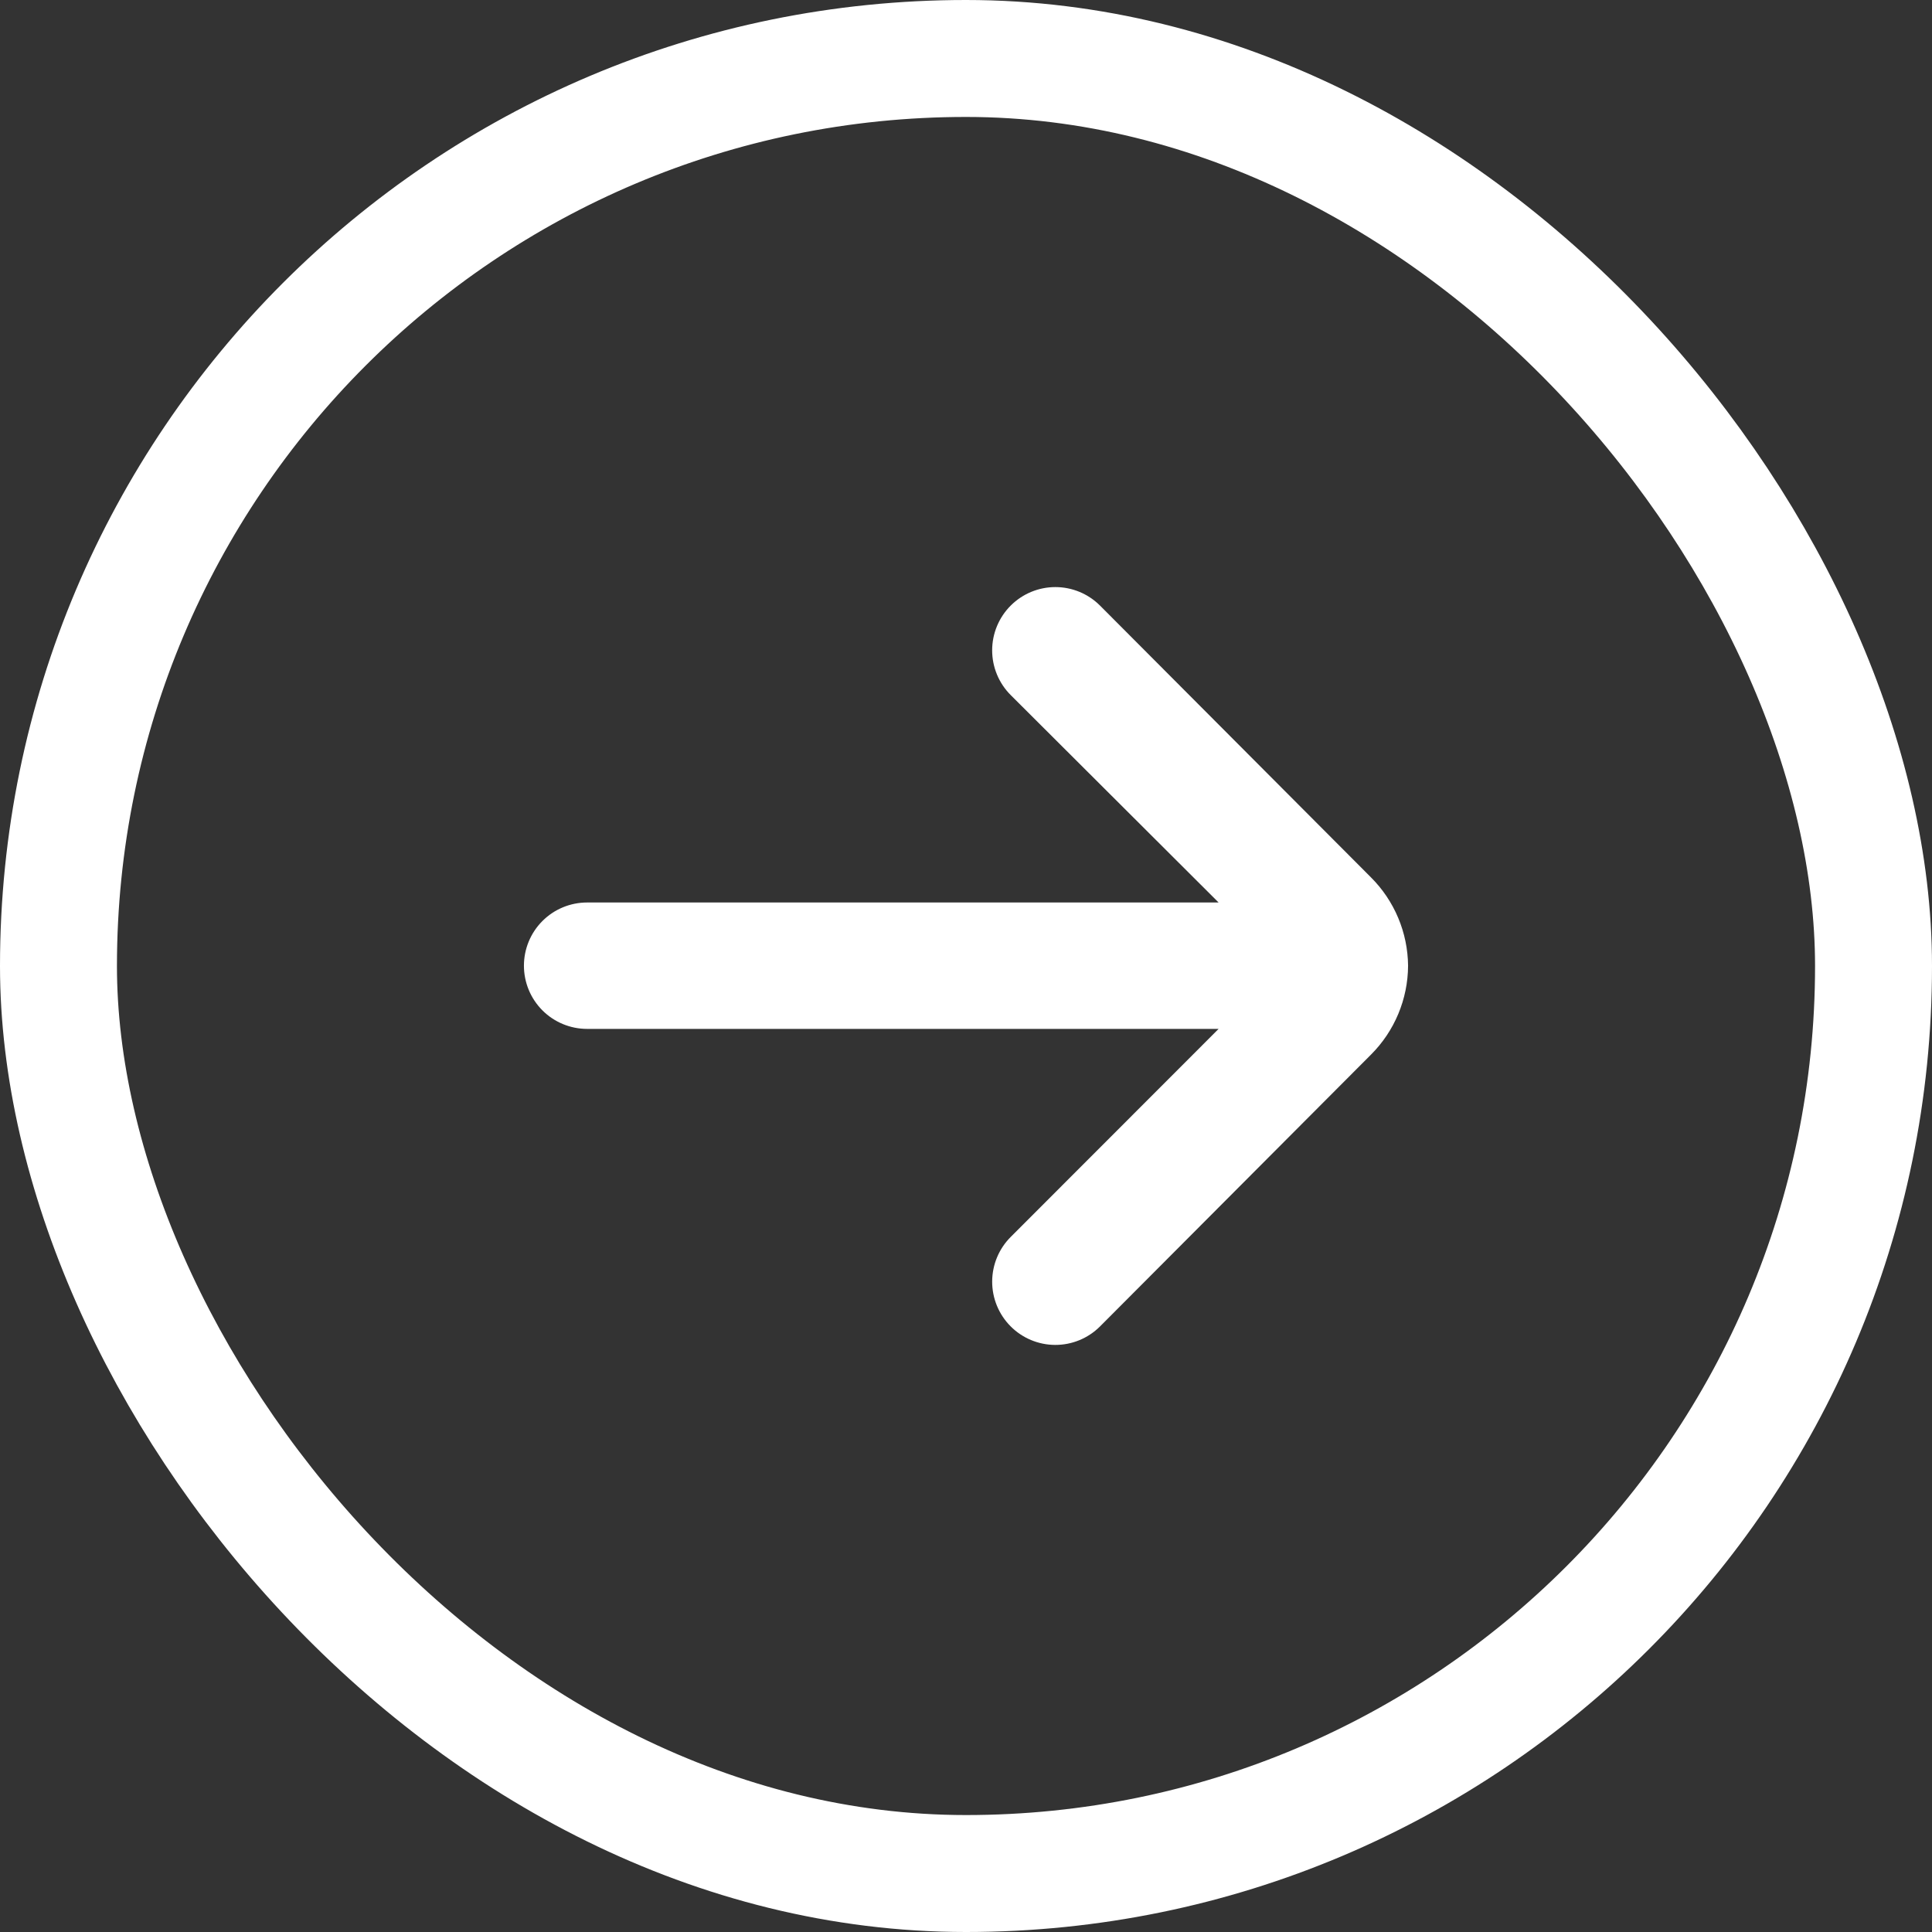
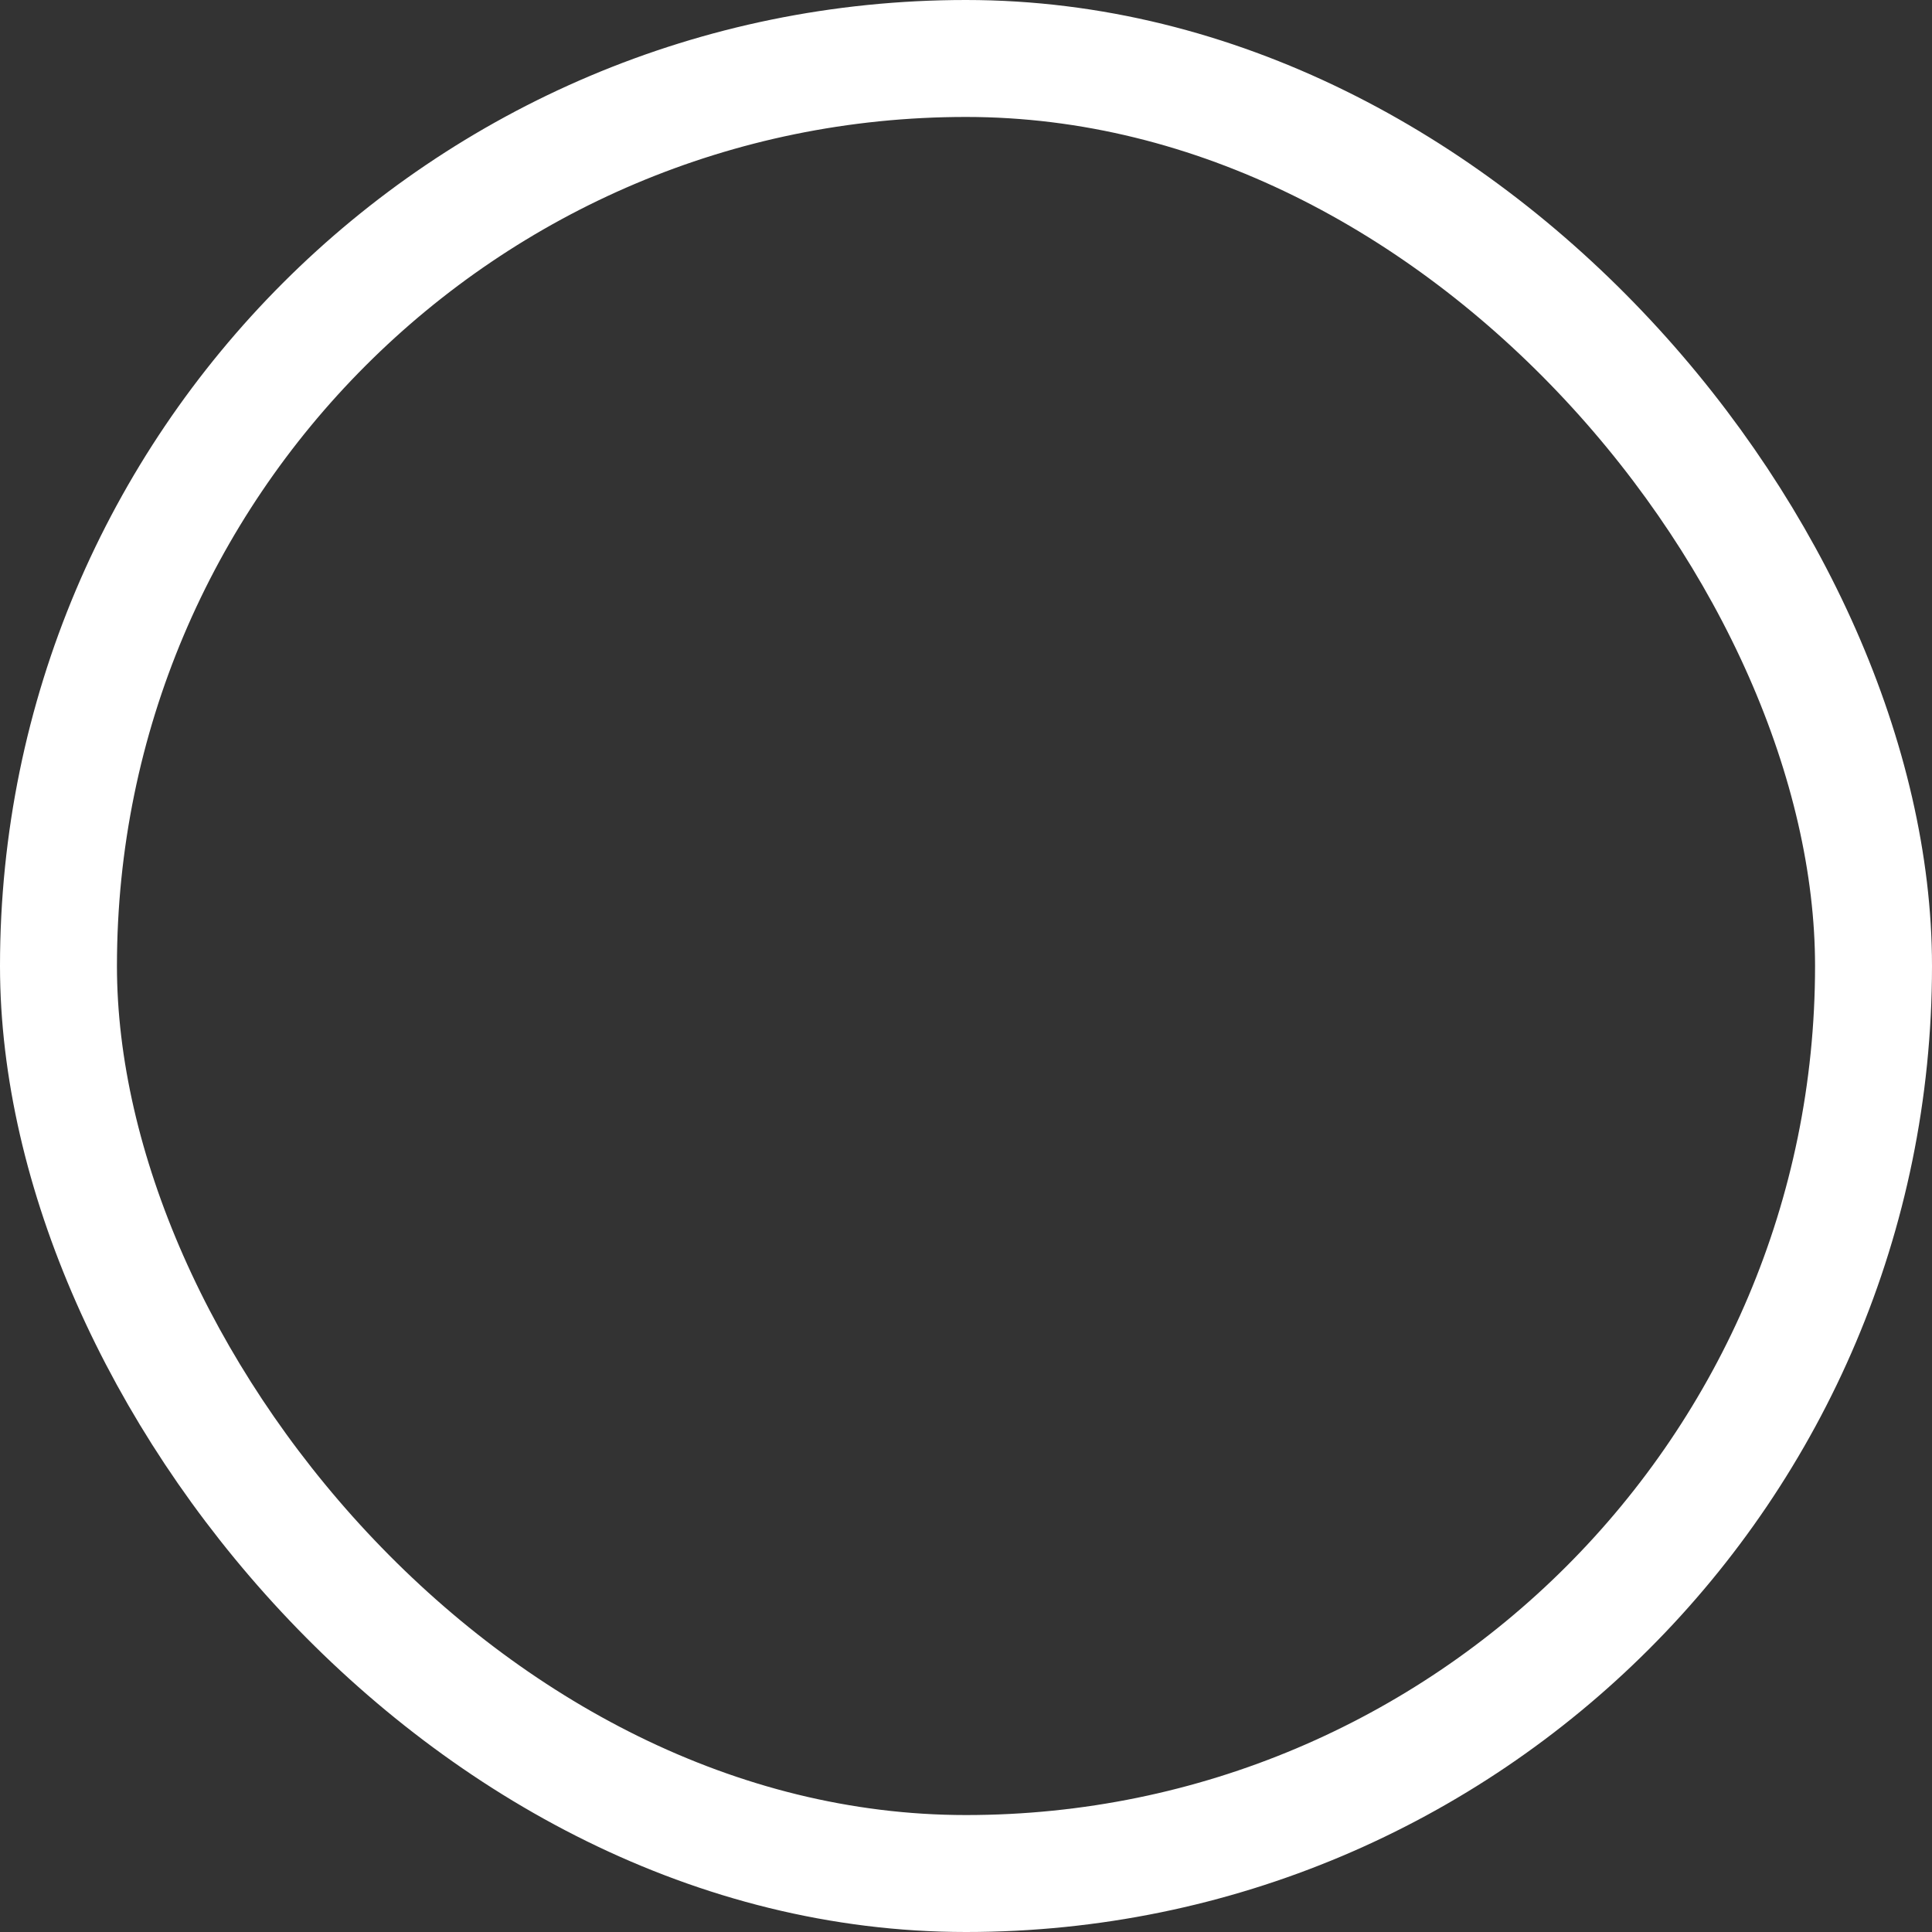
<svg xmlns="http://www.w3.org/2000/svg" width="826" height="826" viewBox="0 0 826 826" fill="none">
  <rect x="0" y="0" width="826" height="826" fill="#333333" stroke="none" />
  <rect x="25" y="25" width="776" height="776" rx="388" stroke="white" stroke-width="50" />
-   <path d="M602 412.868C601.869 398.653 596.145 385.062 586.07 375.041L470.24 258.857C465.181 253.825 458.338 251 451.205 251C444.072 251 437.229 253.825 432.17 258.857C429.639 261.369 427.631 264.357 426.26 267.65C424.889 270.942 424.183 274.474 424.183 278.041C424.183 281.608 424.889 285.139 426.26 288.432C427.631 291.725 429.639 294.713 432.17 297.225L521 385.849H251C243.839 385.849 236.972 388.695 231.908 393.762C226.845 398.829 224 405.702 224 412.868C224 420.034 226.845 426.907 231.908 431.974C236.972 437.041 243.839 439.887 251 439.887H521L432.17 528.782C427.086 533.834 424.215 540.7 424.19 547.87C424.165 555.04 426.987 561.926 432.035 567.014C437.083 572.102 443.945 574.975 451.11 575C458.274 575.025 465.156 572.201 470.24 567.149L586.07 450.965C596.211 440.878 601.94 427.177 602 412.868Z" fill="white" />
</svg>